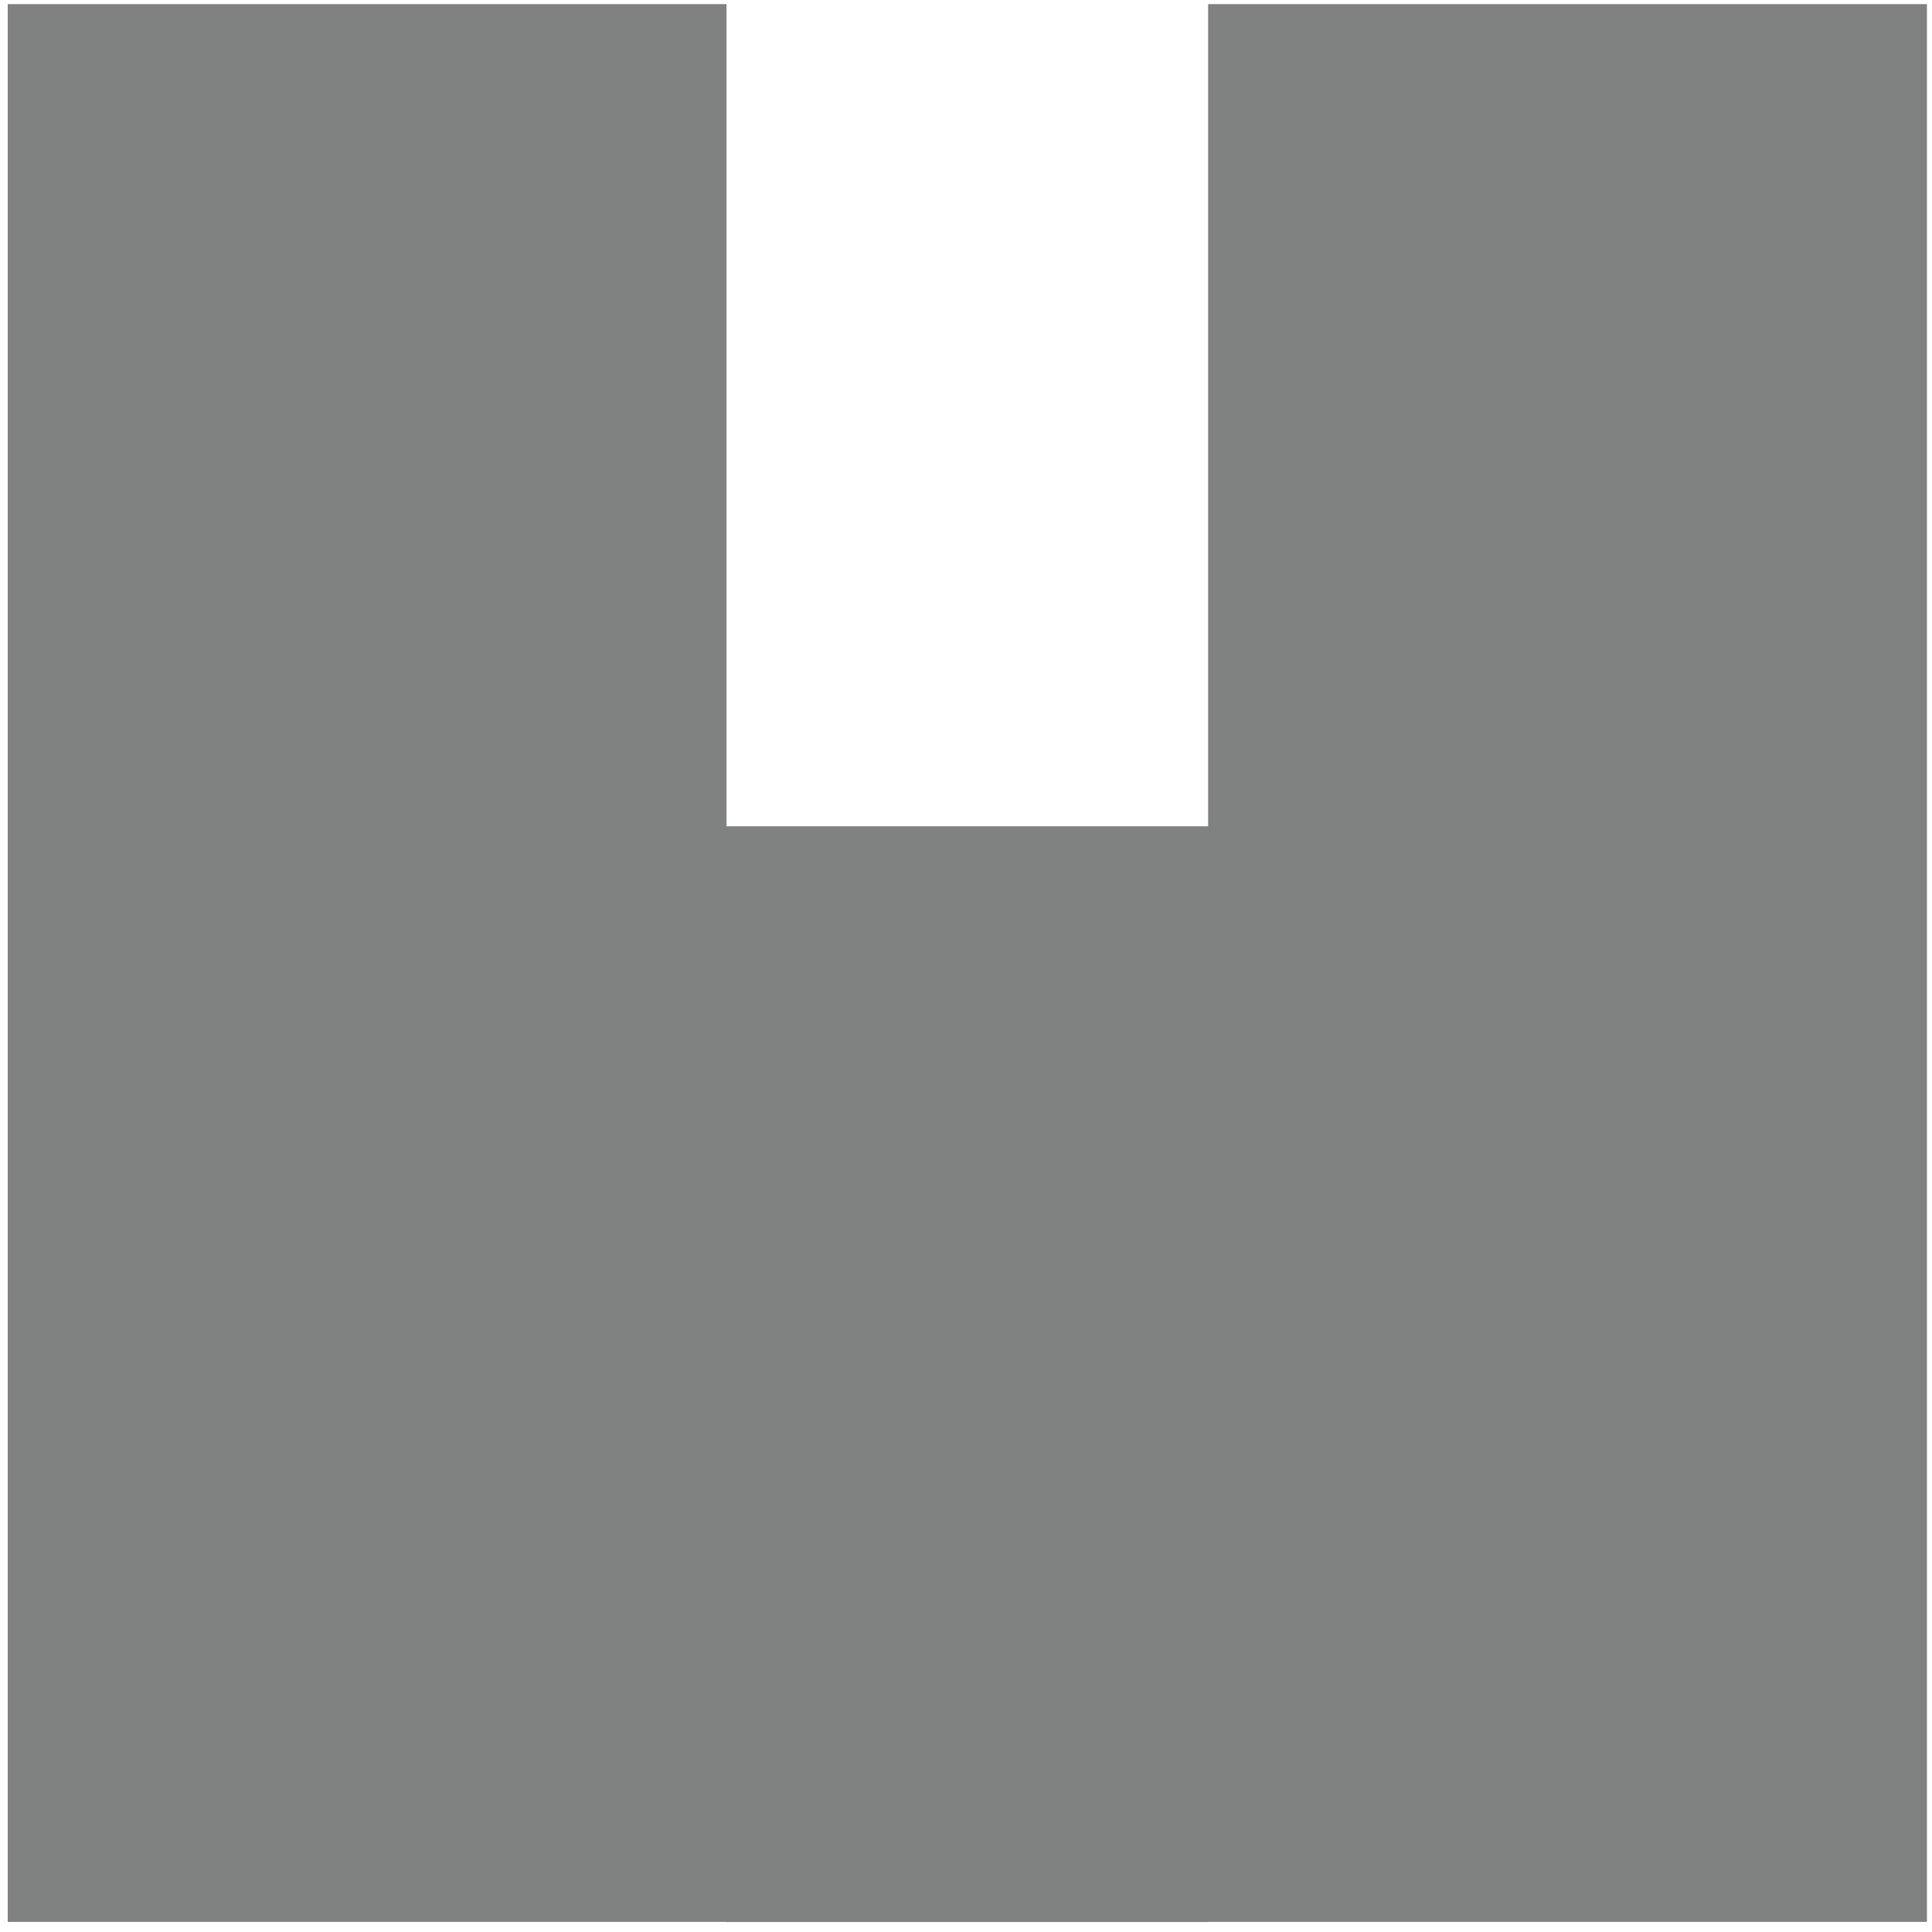
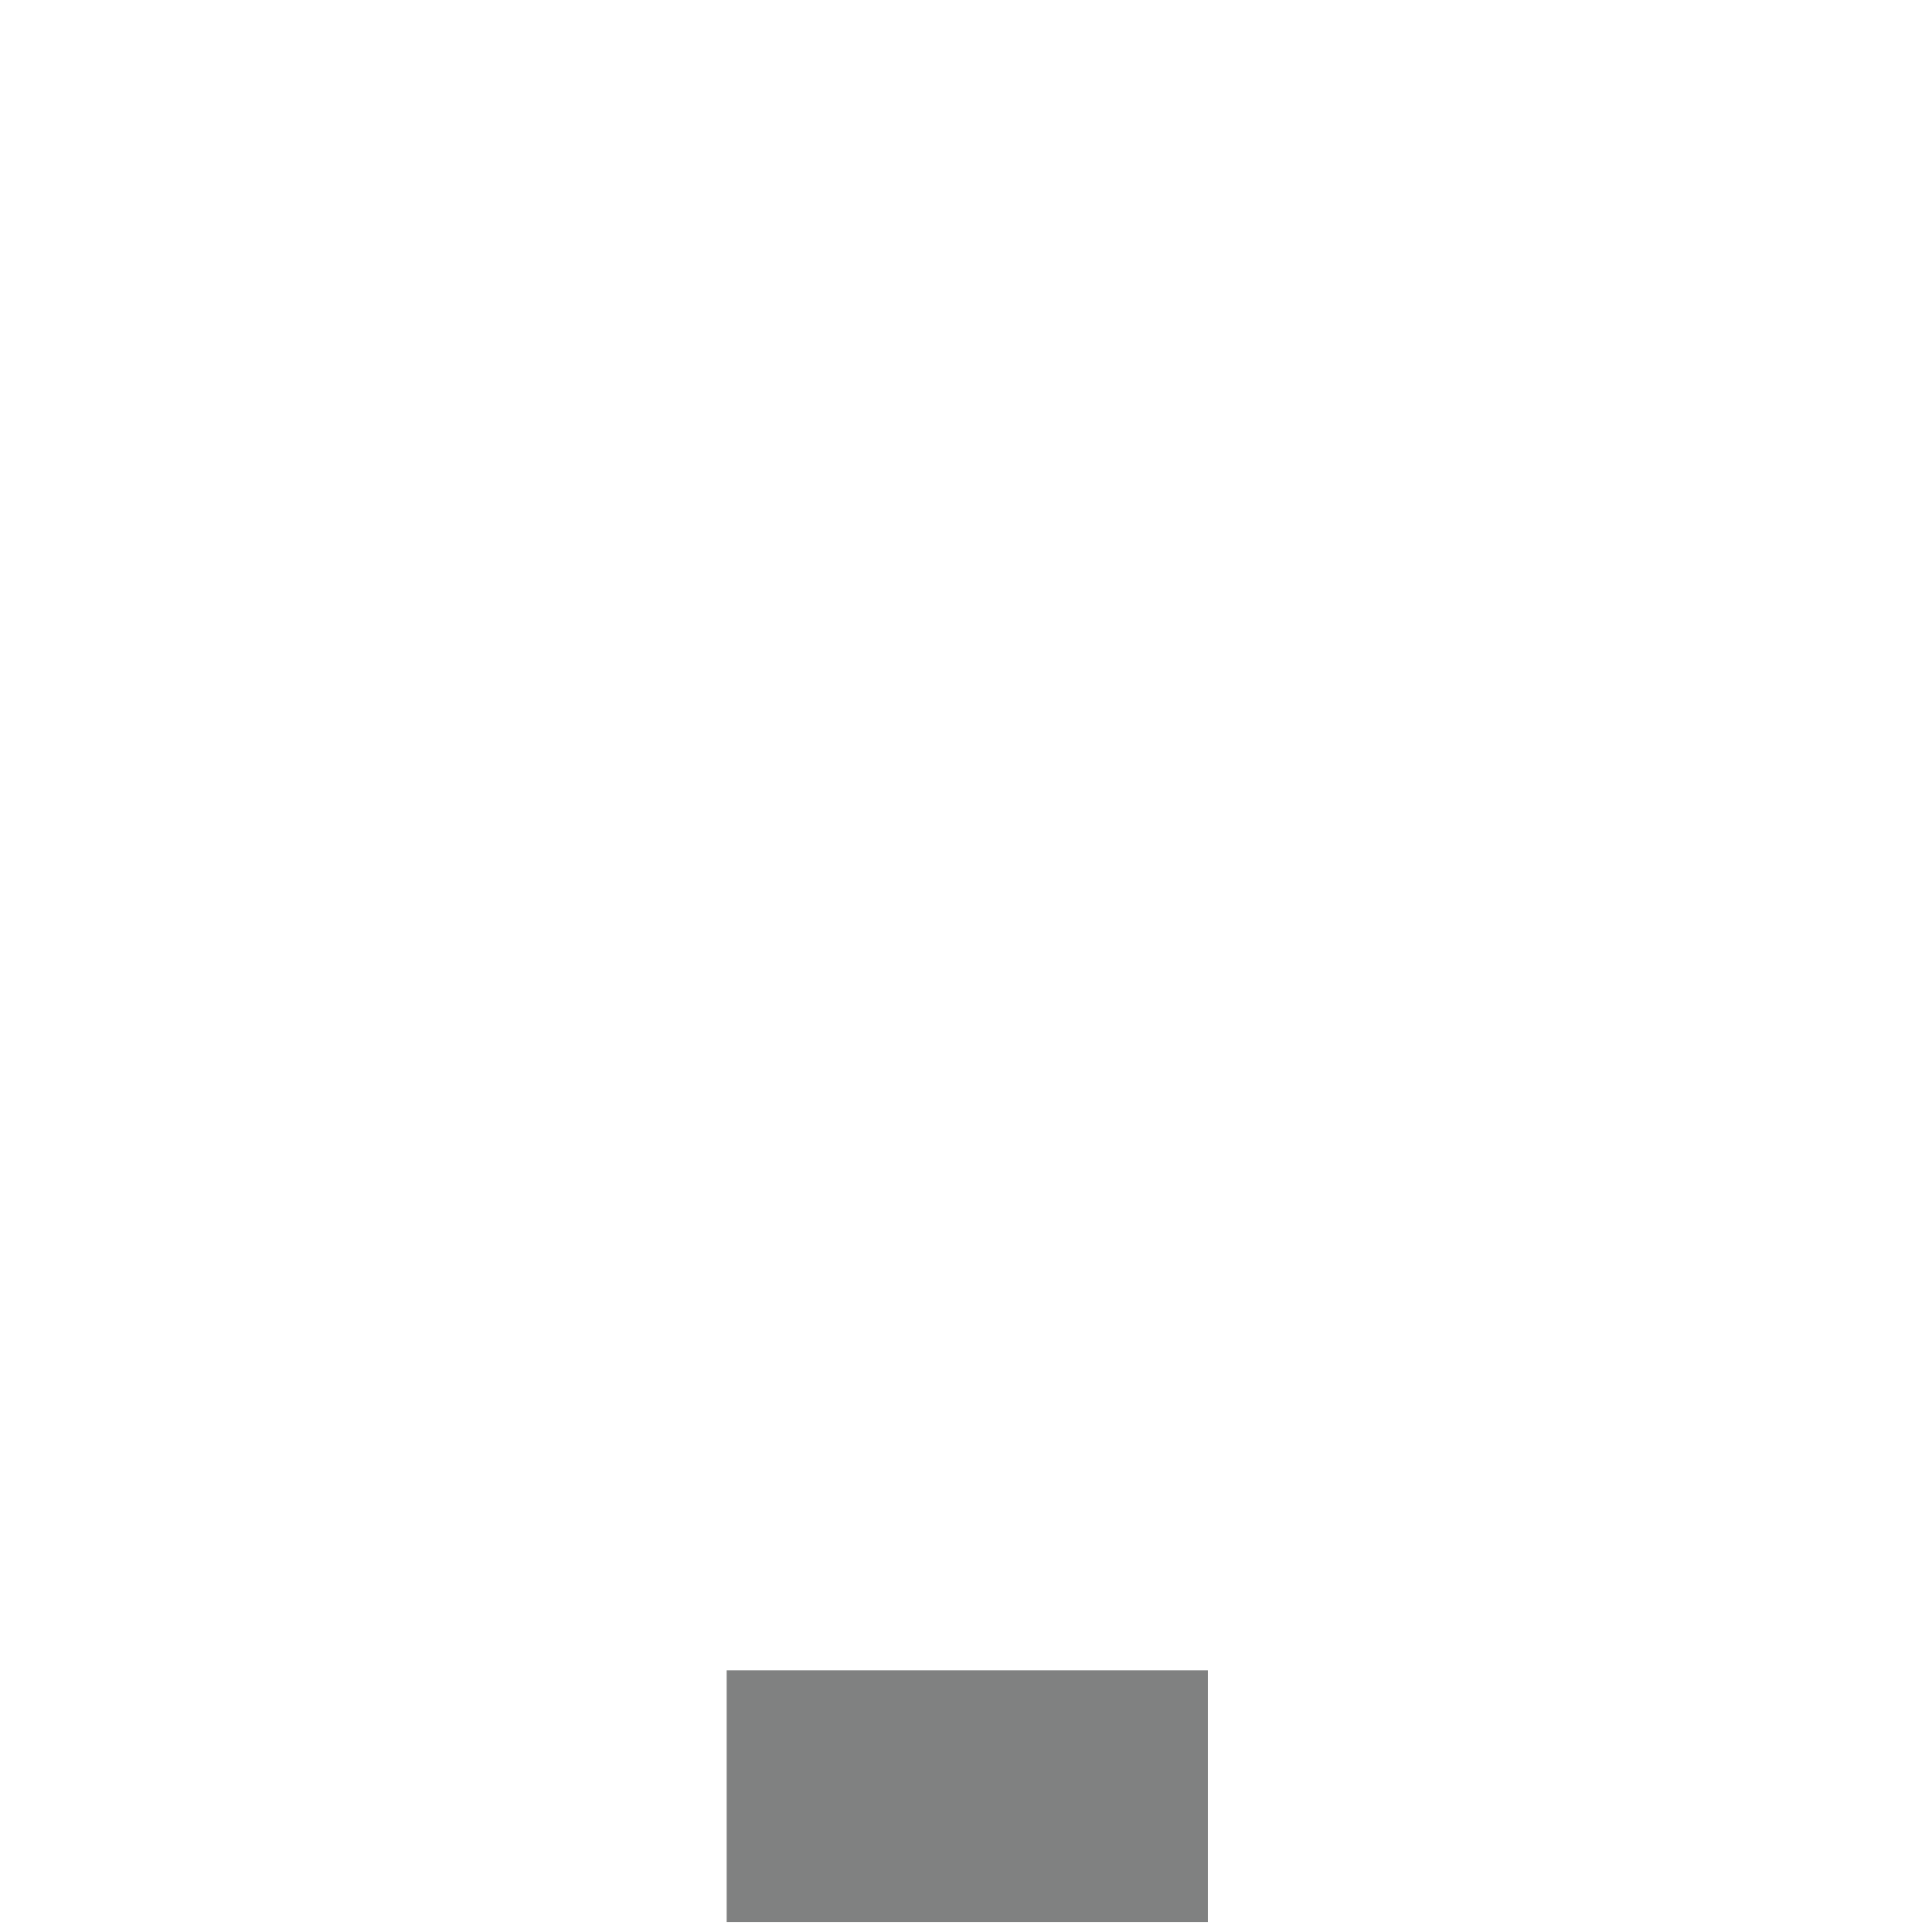
<svg xmlns="http://www.w3.org/2000/svg" width="100%" height="100%" viewBox="0 0 56 56" version="1.1" xml:space="preserve" style="fill-rule:evenodd;clip-rule:evenodd;stroke-linejoin:round;stroke-miterlimit:2;">
  <g transform="matrix(1,0,0,1,-12508.2,-10489)">
    <g transform="matrix(4.167,0,0,4.167,10125,9000)">
      <g transform="matrix(1,0,0,1,585.326,370.7)">
-         <path d="M0,-13.34L0,0L-13.35,0L-13.35,-13.34L-8.35,-13.34L-8.35,-7.621L-5,-7.621L-5,-13.34L0,-13.34Z" style="fill:rgb(128,129,129);fill-rule:nonzero;" />
-       </g>
+         </g>
      <g transform="matrix(-1,0,0,1,1157.3,144.375)">
        <rect x="576.976" y="224.575" width="3.347" height="1.751" style="fill:rgb(128,129,129);" />
      </g>
    </g>
  </g>
</svg>